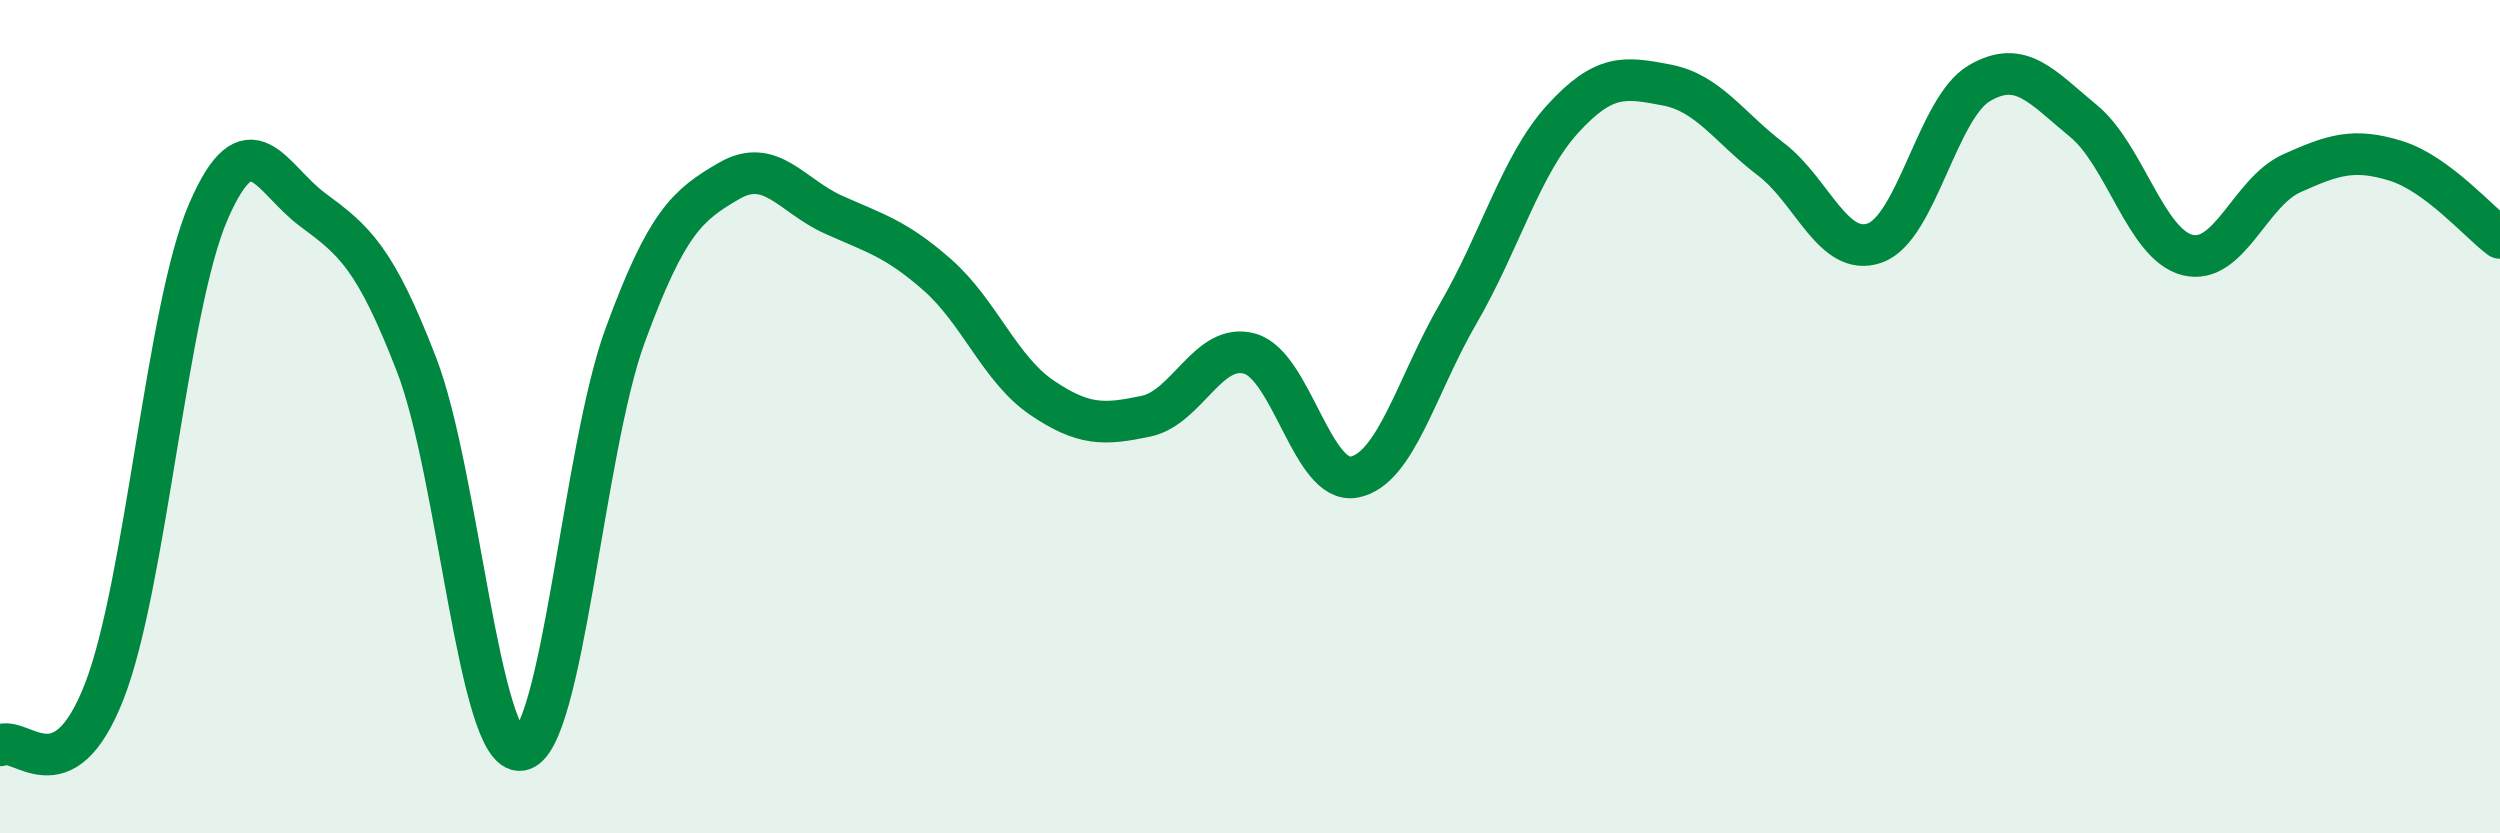
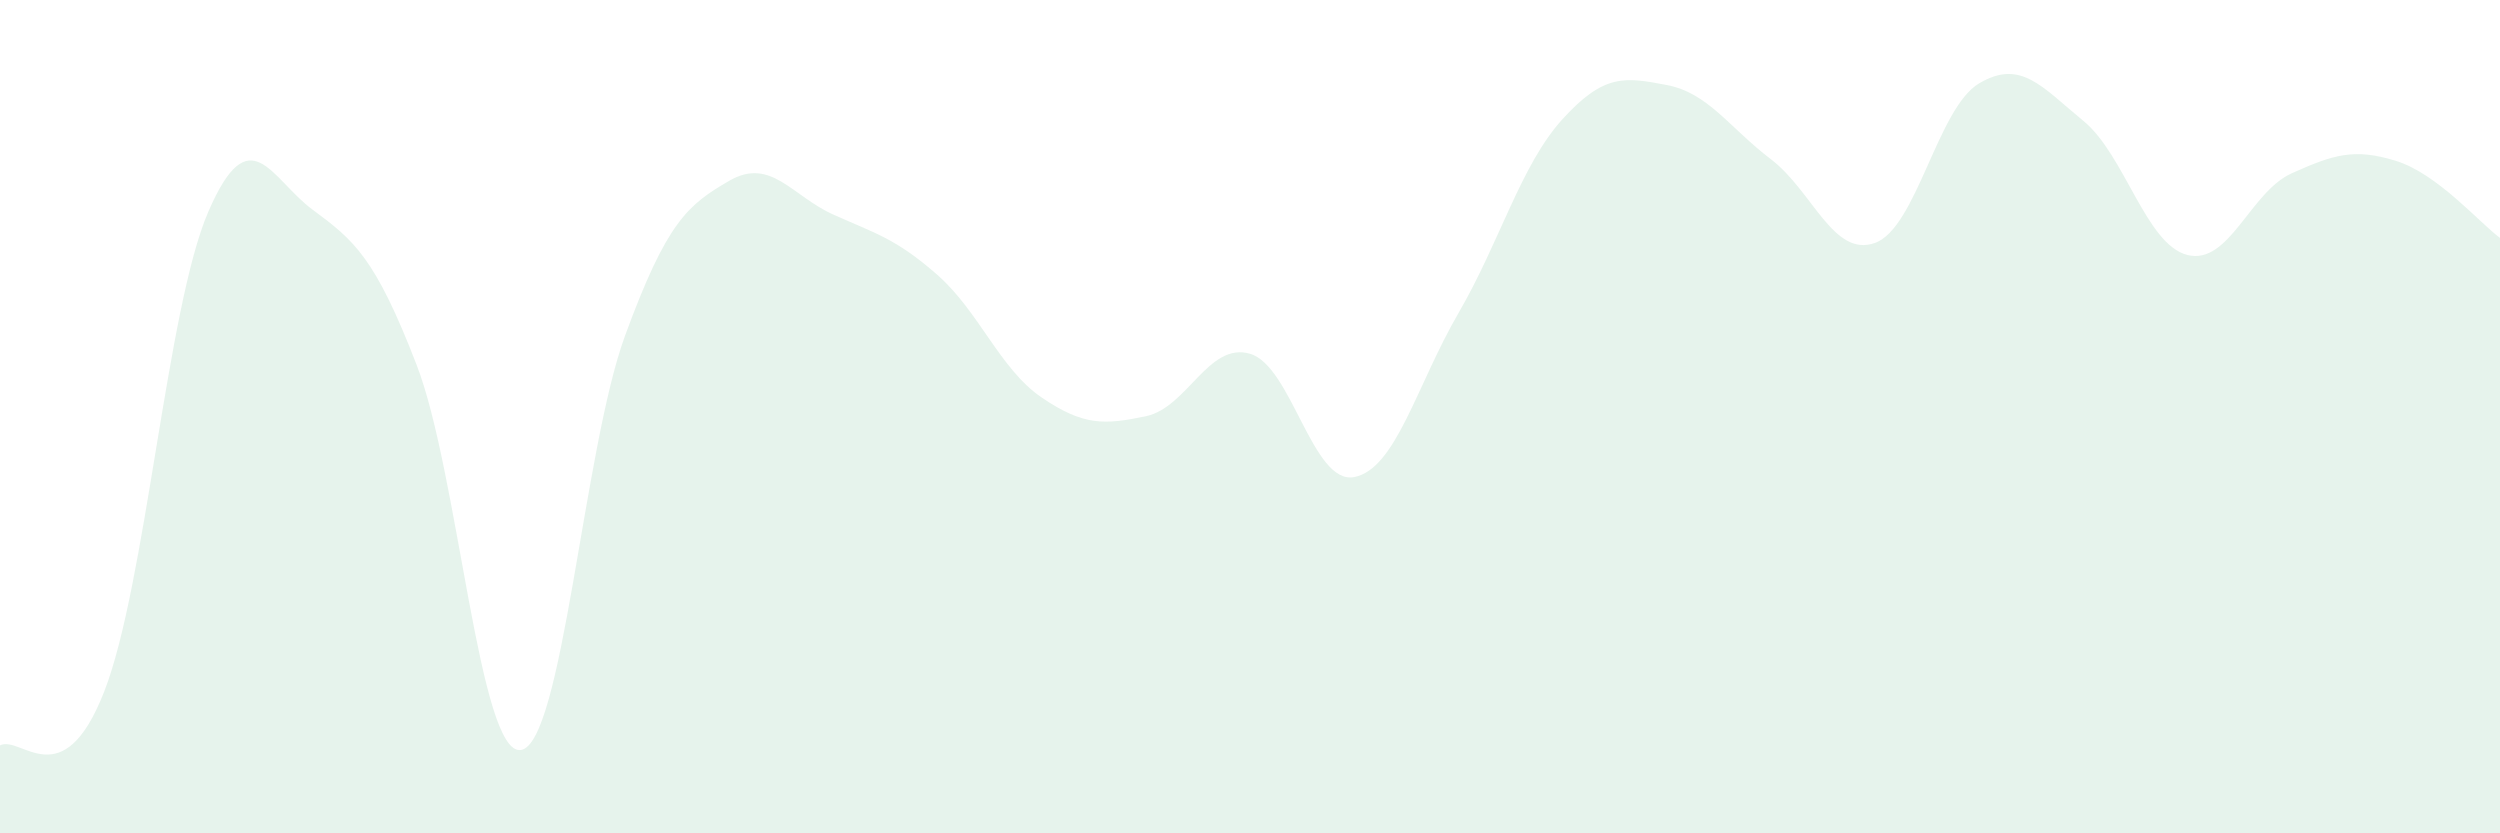
<svg xmlns="http://www.w3.org/2000/svg" width="60" height="20" viewBox="0 0 60 20">
  <path d="M 0,17.89 C 0.5,17.63 1.5,19.16 2.5,16.6 C 3.5,14.04 4,7.39 5,5.08 C 6,2.77 6.5,4.29 7.5,5.03 C 8.5,5.77 9,6.17 10,8.76 C 11,11.35 11.5,18.14 12.5,18 C 13.5,17.86 14,10.79 15,8.06 C 16,5.33 16.5,4.92 17.5,4.34 C 18.5,3.76 19,4.7 20,5.15 C 21,5.6 21.5,5.72 22.5,6.6 C 23.5,7.48 24,8.86 25,9.54 C 26,10.22 26.5,10.2 27.5,9.99 C 28.5,9.78 29,8.2 30,8.49 C 31,8.78 31.5,11.64 32.5,11.45 C 33.5,11.26 34,9.24 35,7.52 C 36,5.8 36.5,3.96 37.5,2.86 C 38.5,1.76 39,1.85 40,2.04 C 41,2.23 41.5,3.06 42.5,3.82 C 43.5,4.58 44,6.19 45,5.83 C 46,5.47 46.5,2.59 47.5,2 C 48.5,1.41 49,2.08 50,2.9 C 51,3.72 51.5,5.87 52.5,6.12 C 53.5,6.37 54,4.61 55,4.16 C 56,3.71 56.5,3.55 57.5,3.86 C 58.5,4.17 59.5,5.34 60,5.71L60 20L0 20Z" fill="#008740" opacity="0.1" stroke-linecap="round" stroke-linejoin="round" />
-   <path d="M 0,17.89 C 0.5,17.63 1.5,19.16 2.5,16.6 C 3.5,14.04 4,7.39 5,5.08 C 6,2.77 6.5,4.29 7.5,5.03 C 8.5,5.77 9,6.17 10,8.76 C 11,11.35 11.5,18.14 12.5,18 C 13.5,17.86 14,10.79 15,8.06 C 16,5.33 16.5,4.92 17.5,4.34 C 18.5,3.76 19,4.7 20,5.15 C 21,5.6 21.5,5.72 22.5,6.6 C 23.5,7.48 24,8.86 25,9.54 C 26,10.22 26.5,10.2 27.5,9.99 C 28.5,9.78 29,8.2 30,8.49 C 31,8.78 31.5,11.64 32.5,11.45 C 33.5,11.26 34,9.24 35,7.52 C 36,5.8 36.5,3.96 37.5,2.86 C 38.5,1.76 39,1.85 40,2.04 C 41,2.23 41.5,3.06 42.5,3.82 C 43.5,4.58 44,6.19 45,5.83 C 46,5.47 46.5,2.59 47.5,2 C 48.5,1.41 49,2.08 50,2.9 C 51,3.72 51.5,5.87 52.5,6.12 C 53.5,6.37 54,4.61 55,4.16 C 56,3.71 56.5,3.55 57.5,3.86 C 58.5,4.17 59.5,5.34 60,5.71" stroke="#008740" stroke-width="1" fill="none" stroke-linecap="round" stroke-linejoin="round" />
</svg>